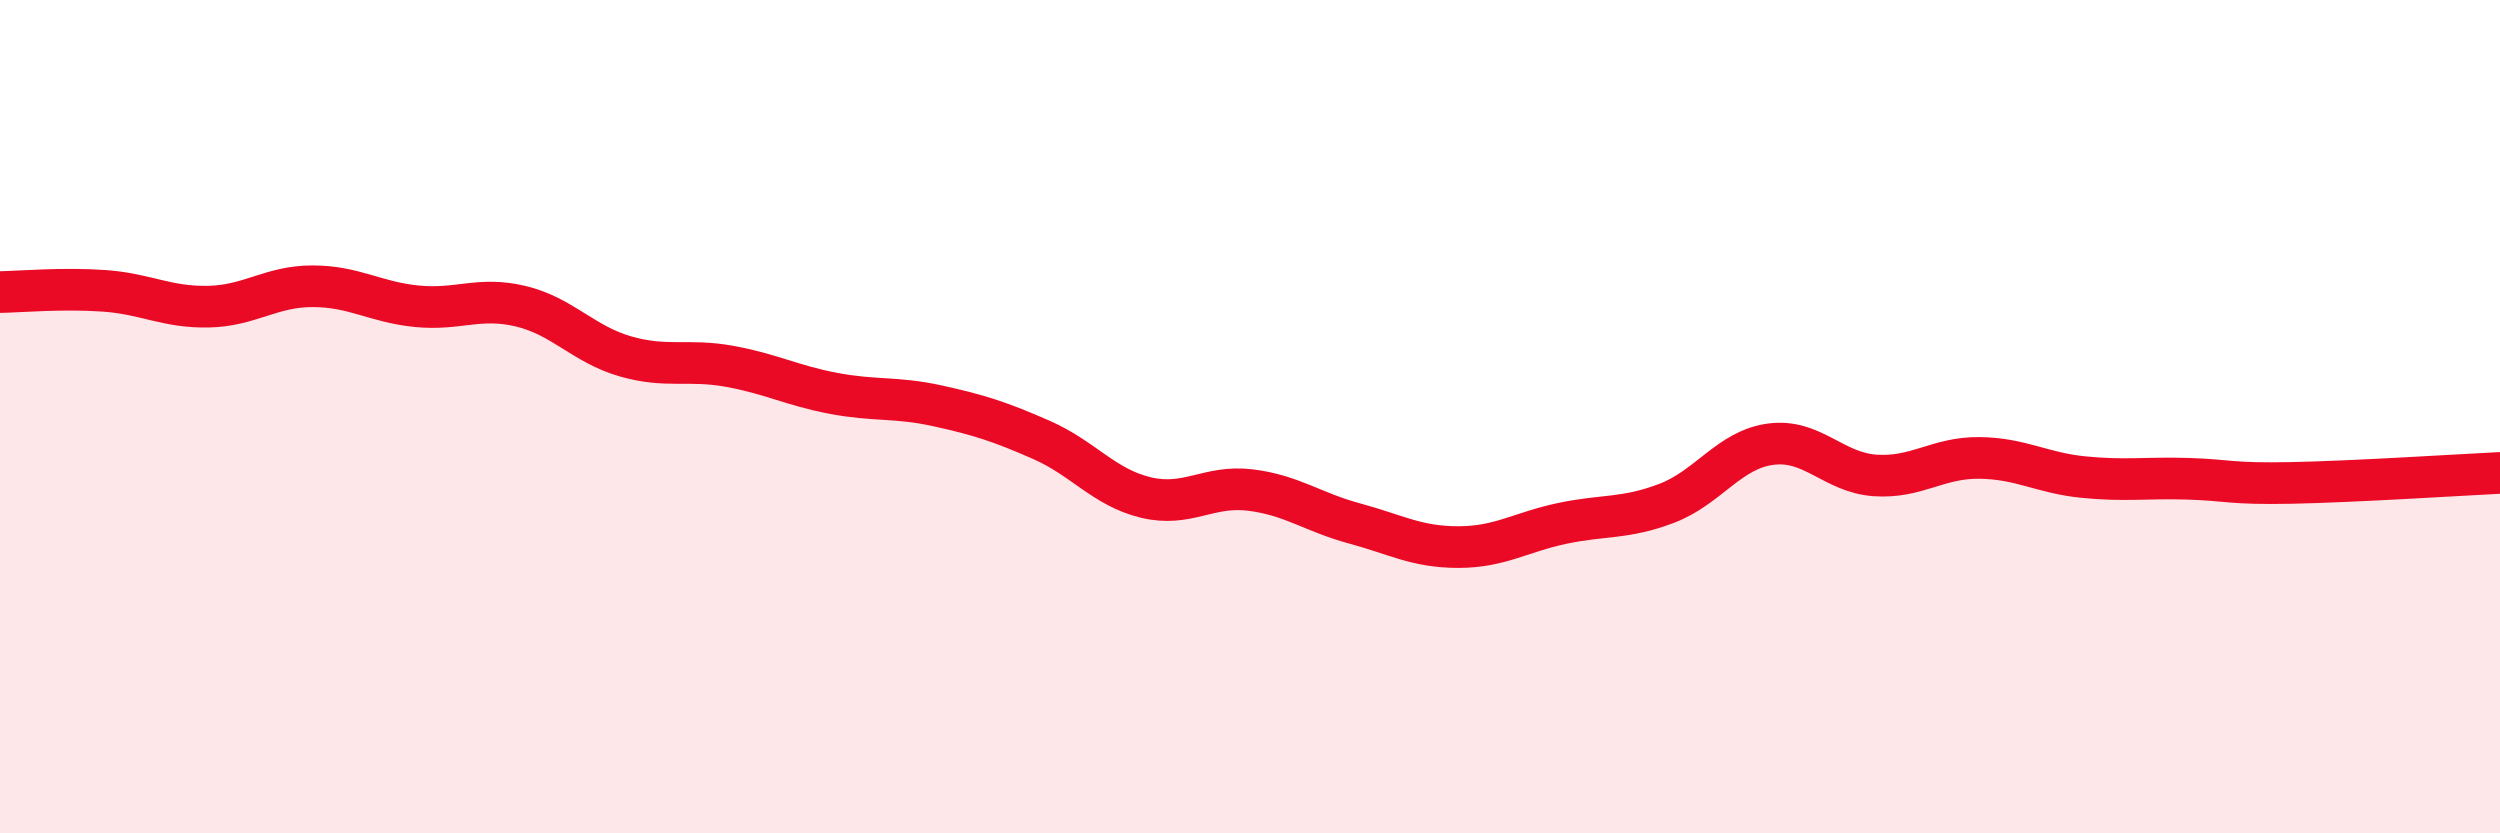
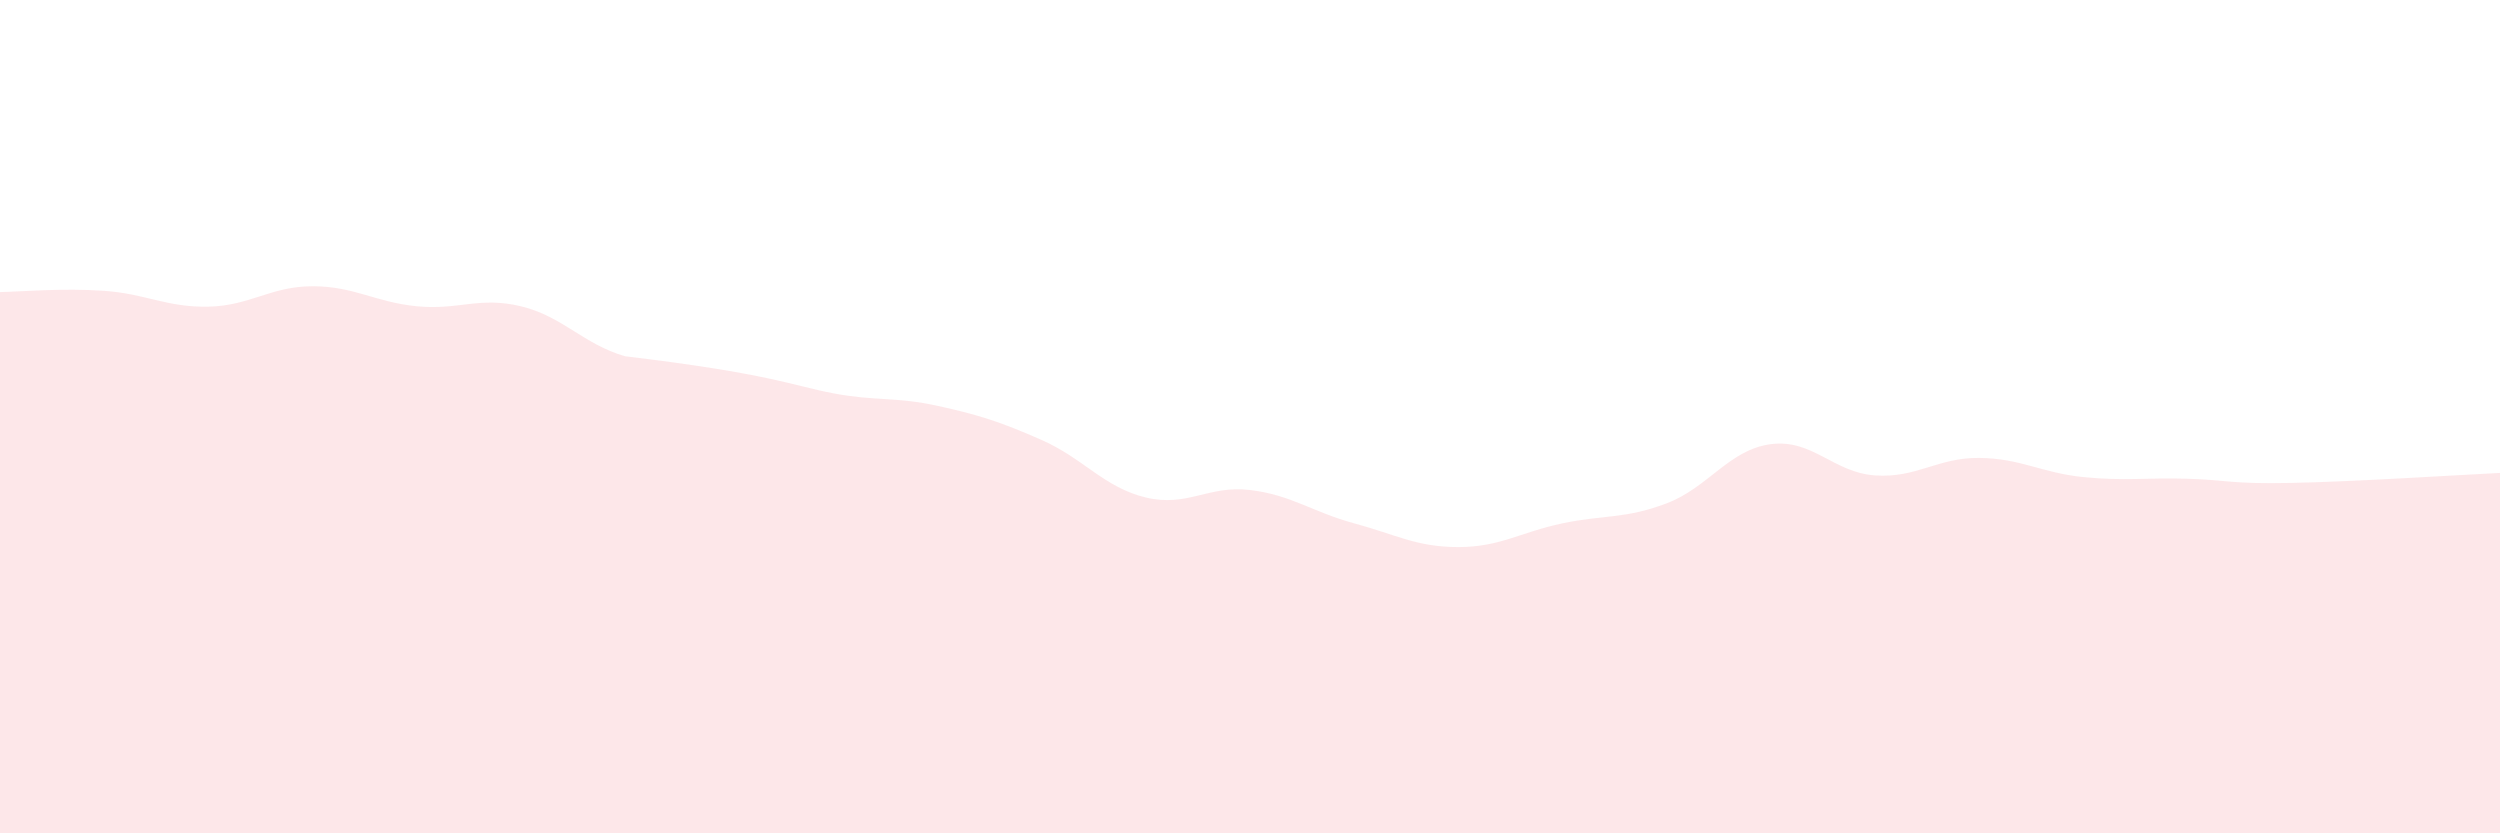
<svg xmlns="http://www.w3.org/2000/svg" width="60" height="20" viewBox="0 0 60 20">
-   <path d="M 0,7.01 C 0.5,7 1.5,6.91 2.5,6.98 C 3.5,7.05 4,7.38 5,7.36 C 6,7.34 6.5,6.87 7.5,6.87 C 8.5,6.87 9,7.25 10,7.35 C 11,7.45 11.5,7.11 12.5,7.35 C 13.5,7.59 14,8.26 15,8.55 C 16,8.84 16.5,8.61 17.5,8.79 C 18.5,8.97 19,9.25 20,9.44 C 21,9.63 21.5,9.52 22.5,9.74 C 23.5,9.96 24,10.12 25,10.56 C 26,11 26.5,11.7 27.5,11.94 C 28.5,12.18 29,11.64 30,11.76 C 31,11.88 31.5,12.29 32.5,12.56 C 33.5,12.83 34,13.13 35,13.13 C 36,13.13 36.5,12.77 37.5,12.56 C 38.5,12.35 39,12.46 40,12.08 C 41,11.7 41.5,10.79 42.5,10.66 C 43.5,10.53 44,11.34 45,11.41 C 46,11.48 46.5,10.98 47.5,10.99 C 48.5,11 49,11.35 50,11.45 C 51,11.55 51.5,11.46 52.5,11.49 C 53.5,11.52 53.5,11.62 55,11.59 C 56.5,11.56 59,11.4 60,11.35L60 20L0 20Z" fill="#EB0A25" opacity="0.1" stroke-linecap="round" stroke-linejoin="round" />
-   <path d="M 0,7.01 C 0.5,7 1.5,6.91 2.5,6.98 C 3.5,7.05 4,7.38 5,7.36 C 6,7.34 6.5,6.87 7.5,6.87 C 8.5,6.87 9,7.25 10,7.35 C 11,7.45 11.5,7.11 12.5,7.35 C 13.5,7.59 14,8.26 15,8.55 C 16,8.84 16.5,8.61 17.5,8.79 C 18.5,8.97 19,9.25 20,9.44 C 21,9.63 21.5,9.52 22.5,9.74 C 23.5,9.96 24,10.12 25,10.56 C 26,11 26.5,11.7 27.5,11.94 C 28.5,12.18 29,11.64 30,11.76 C 31,11.88 31.5,12.29 32.5,12.56 C 33.5,12.83 34,13.13 35,13.13 C 36,13.13 36.5,12.77 37.5,12.56 C 38.5,12.35 39,12.46 40,12.08 C 41,11.7 41.5,10.79 42.5,10.66 C 43.5,10.53 44,11.34 45,11.41 C 46,11.48 46.5,10.98 47.5,10.99 C 48.5,11 49,11.35 50,11.45 C 51,11.55 51.5,11.46 52.5,11.49 C 53.5,11.52 53.5,11.62 55,11.59 C 56.5,11.56 59,11.4 60,11.35" stroke="#EB0A25" stroke-width="1" fill="none" stroke-linecap="round" stroke-linejoin="round" />
+   <path d="M 0,7.01 C 0.5,7 1.5,6.91 2.5,6.98 C 3.5,7.05 4,7.38 5,7.36 C 6,7.34 6.5,6.87 7.5,6.87 C 8.5,6.87 9,7.25 10,7.35 C 11,7.45 11.5,7.11 12.5,7.35 C 13.5,7.59 14,8.26 15,8.55 C 18.5,8.97 19,9.25 20,9.44 C 21,9.63 21.5,9.52 22.5,9.74 C 23.5,9.96 24,10.12 25,10.56 C 26,11 26.5,11.7 27.5,11.94 C 28.5,12.18 29,11.64 30,11.76 C 31,11.88 31.5,12.29 32.5,12.56 C 33.5,12.83 34,13.13 35,13.13 C 36,13.13 36.5,12.77 37.5,12.56 C 38.5,12.35 39,12.46 40,12.08 C 41,11.7 41.5,10.79 42.5,10.66 C 43.5,10.53 44,11.34 45,11.41 C 46,11.48 46.5,10.98 47.5,10.99 C 48.5,11 49,11.35 50,11.45 C 51,11.55 51.5,11.46 52.5,11.49 C 53.5,11.52 53.5,11.62 55,11.59 C 56.5,11.56 59,11.4 60,11.35L60 20L0 20Z" fill="#EB0A25" opacity="0.1" stroke-linecap="round" stroke-linejoin="round" />
</svg>